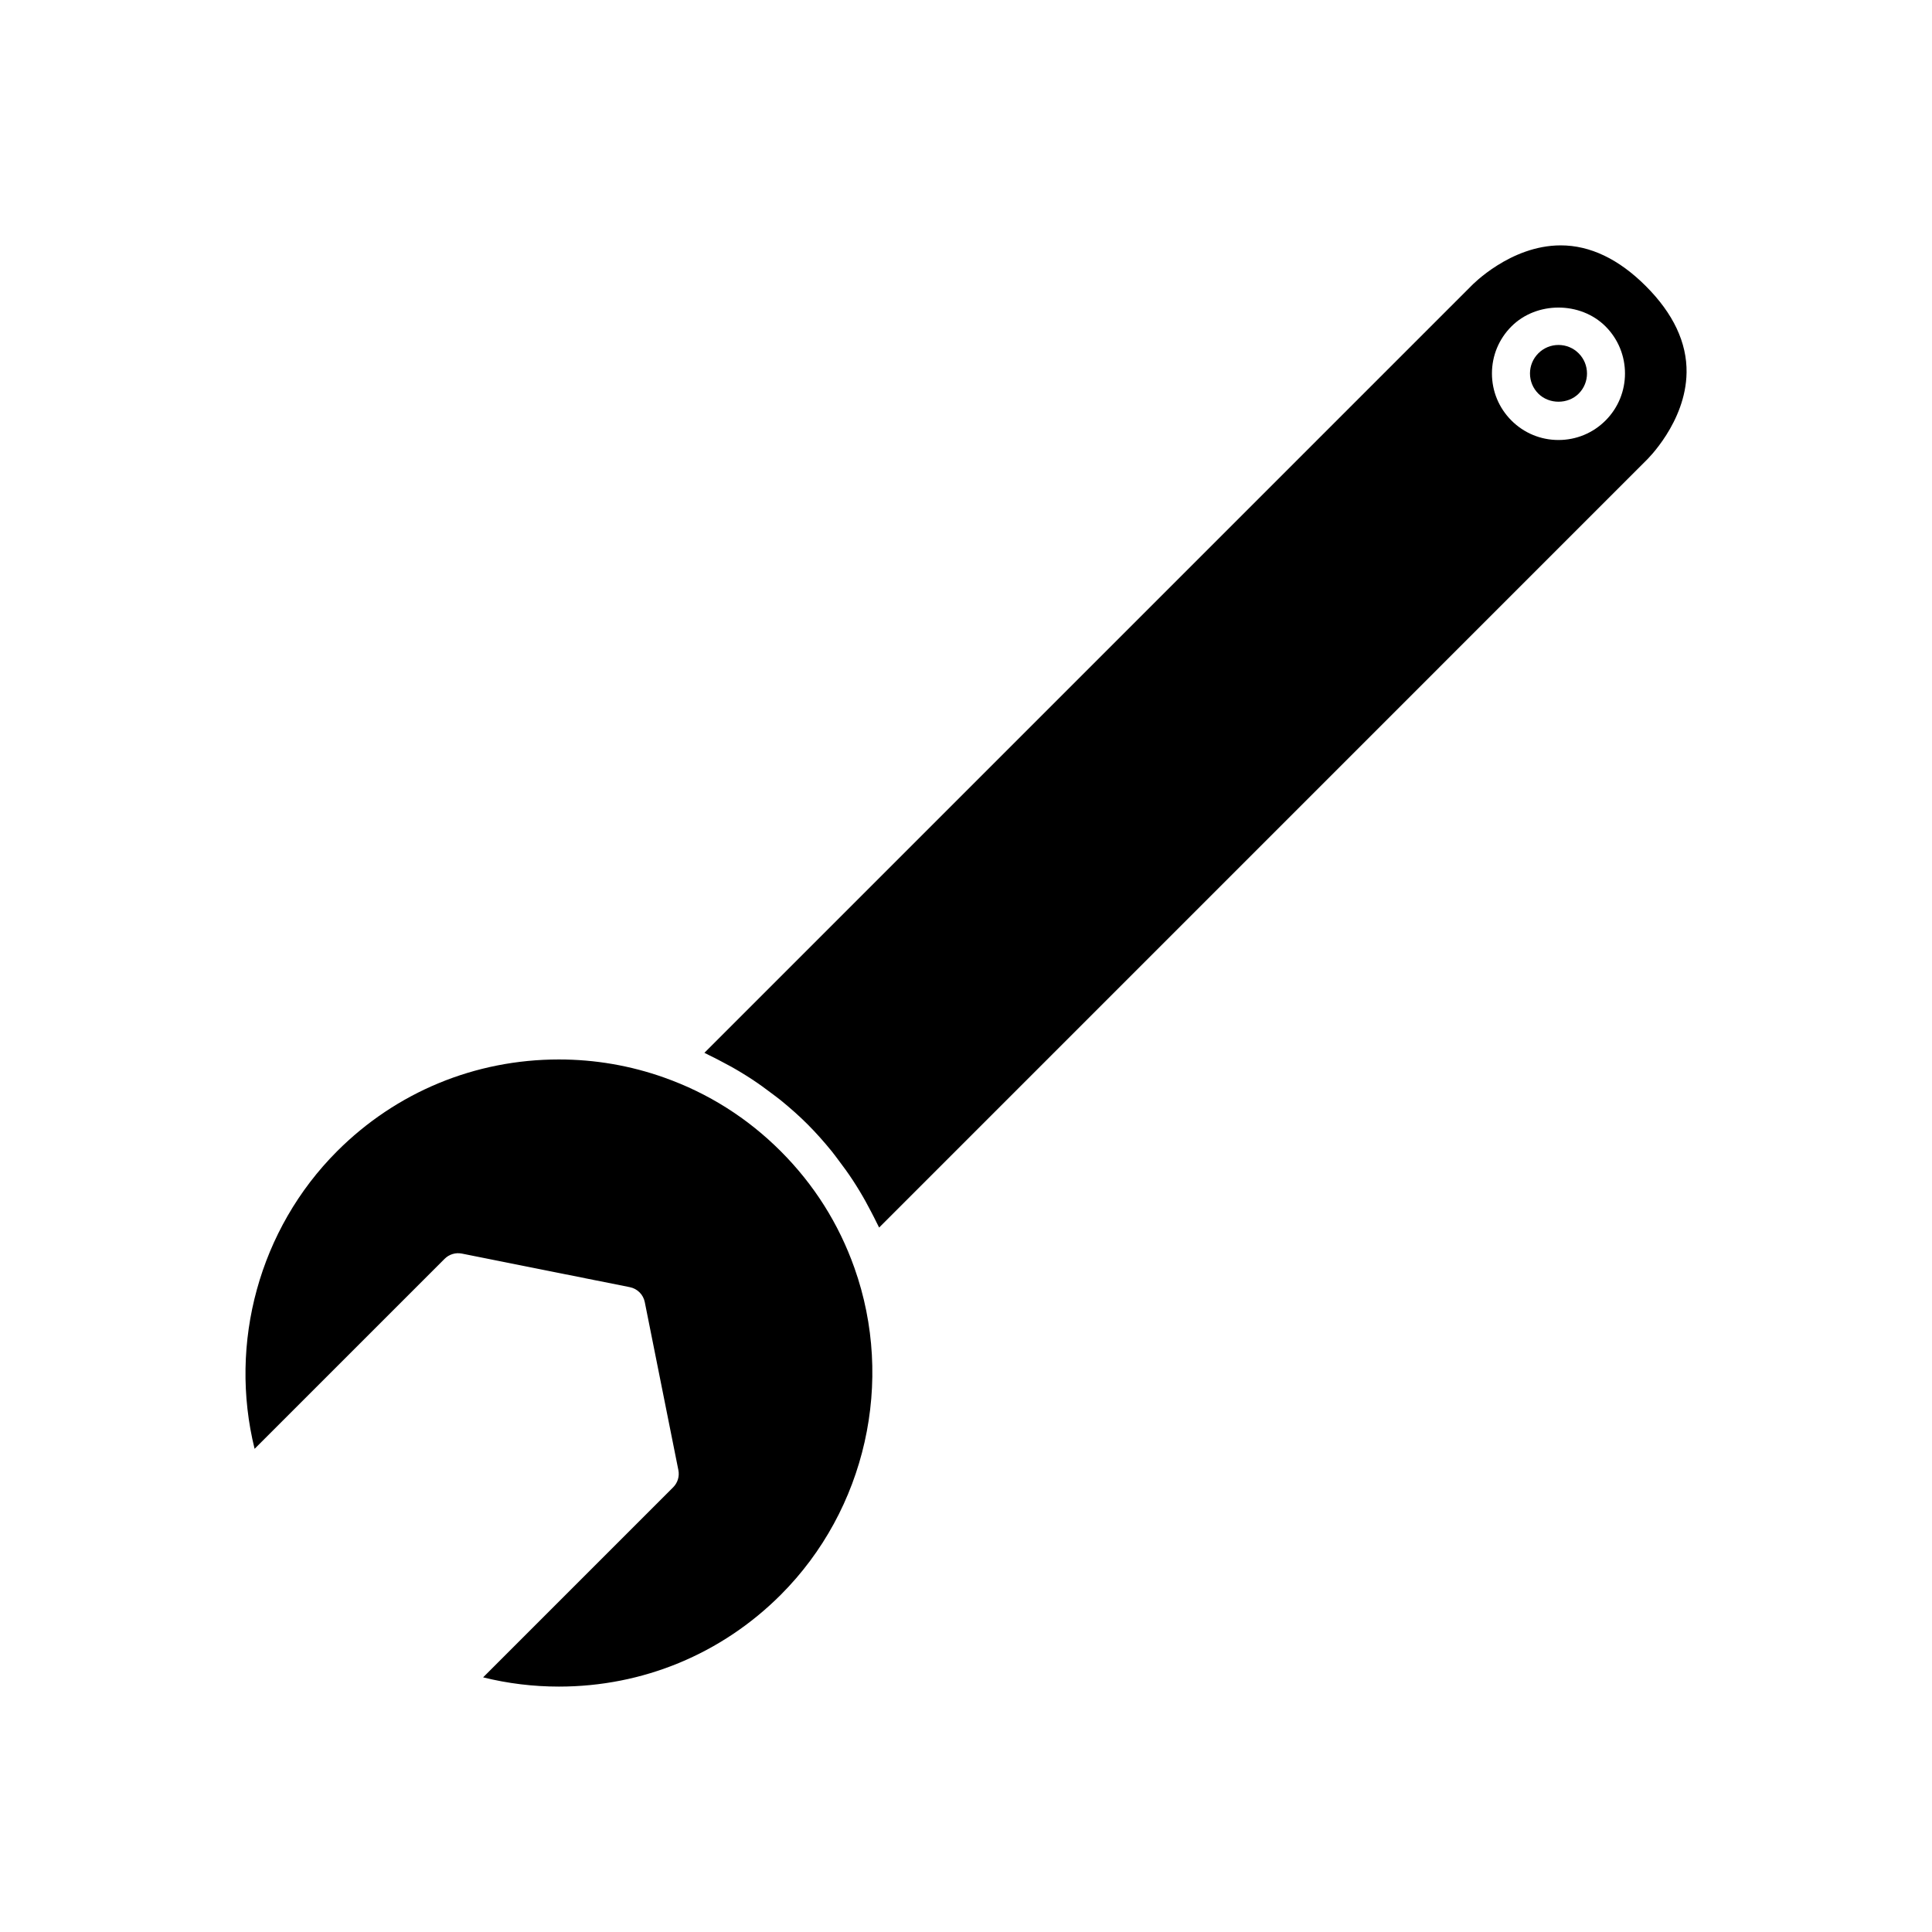
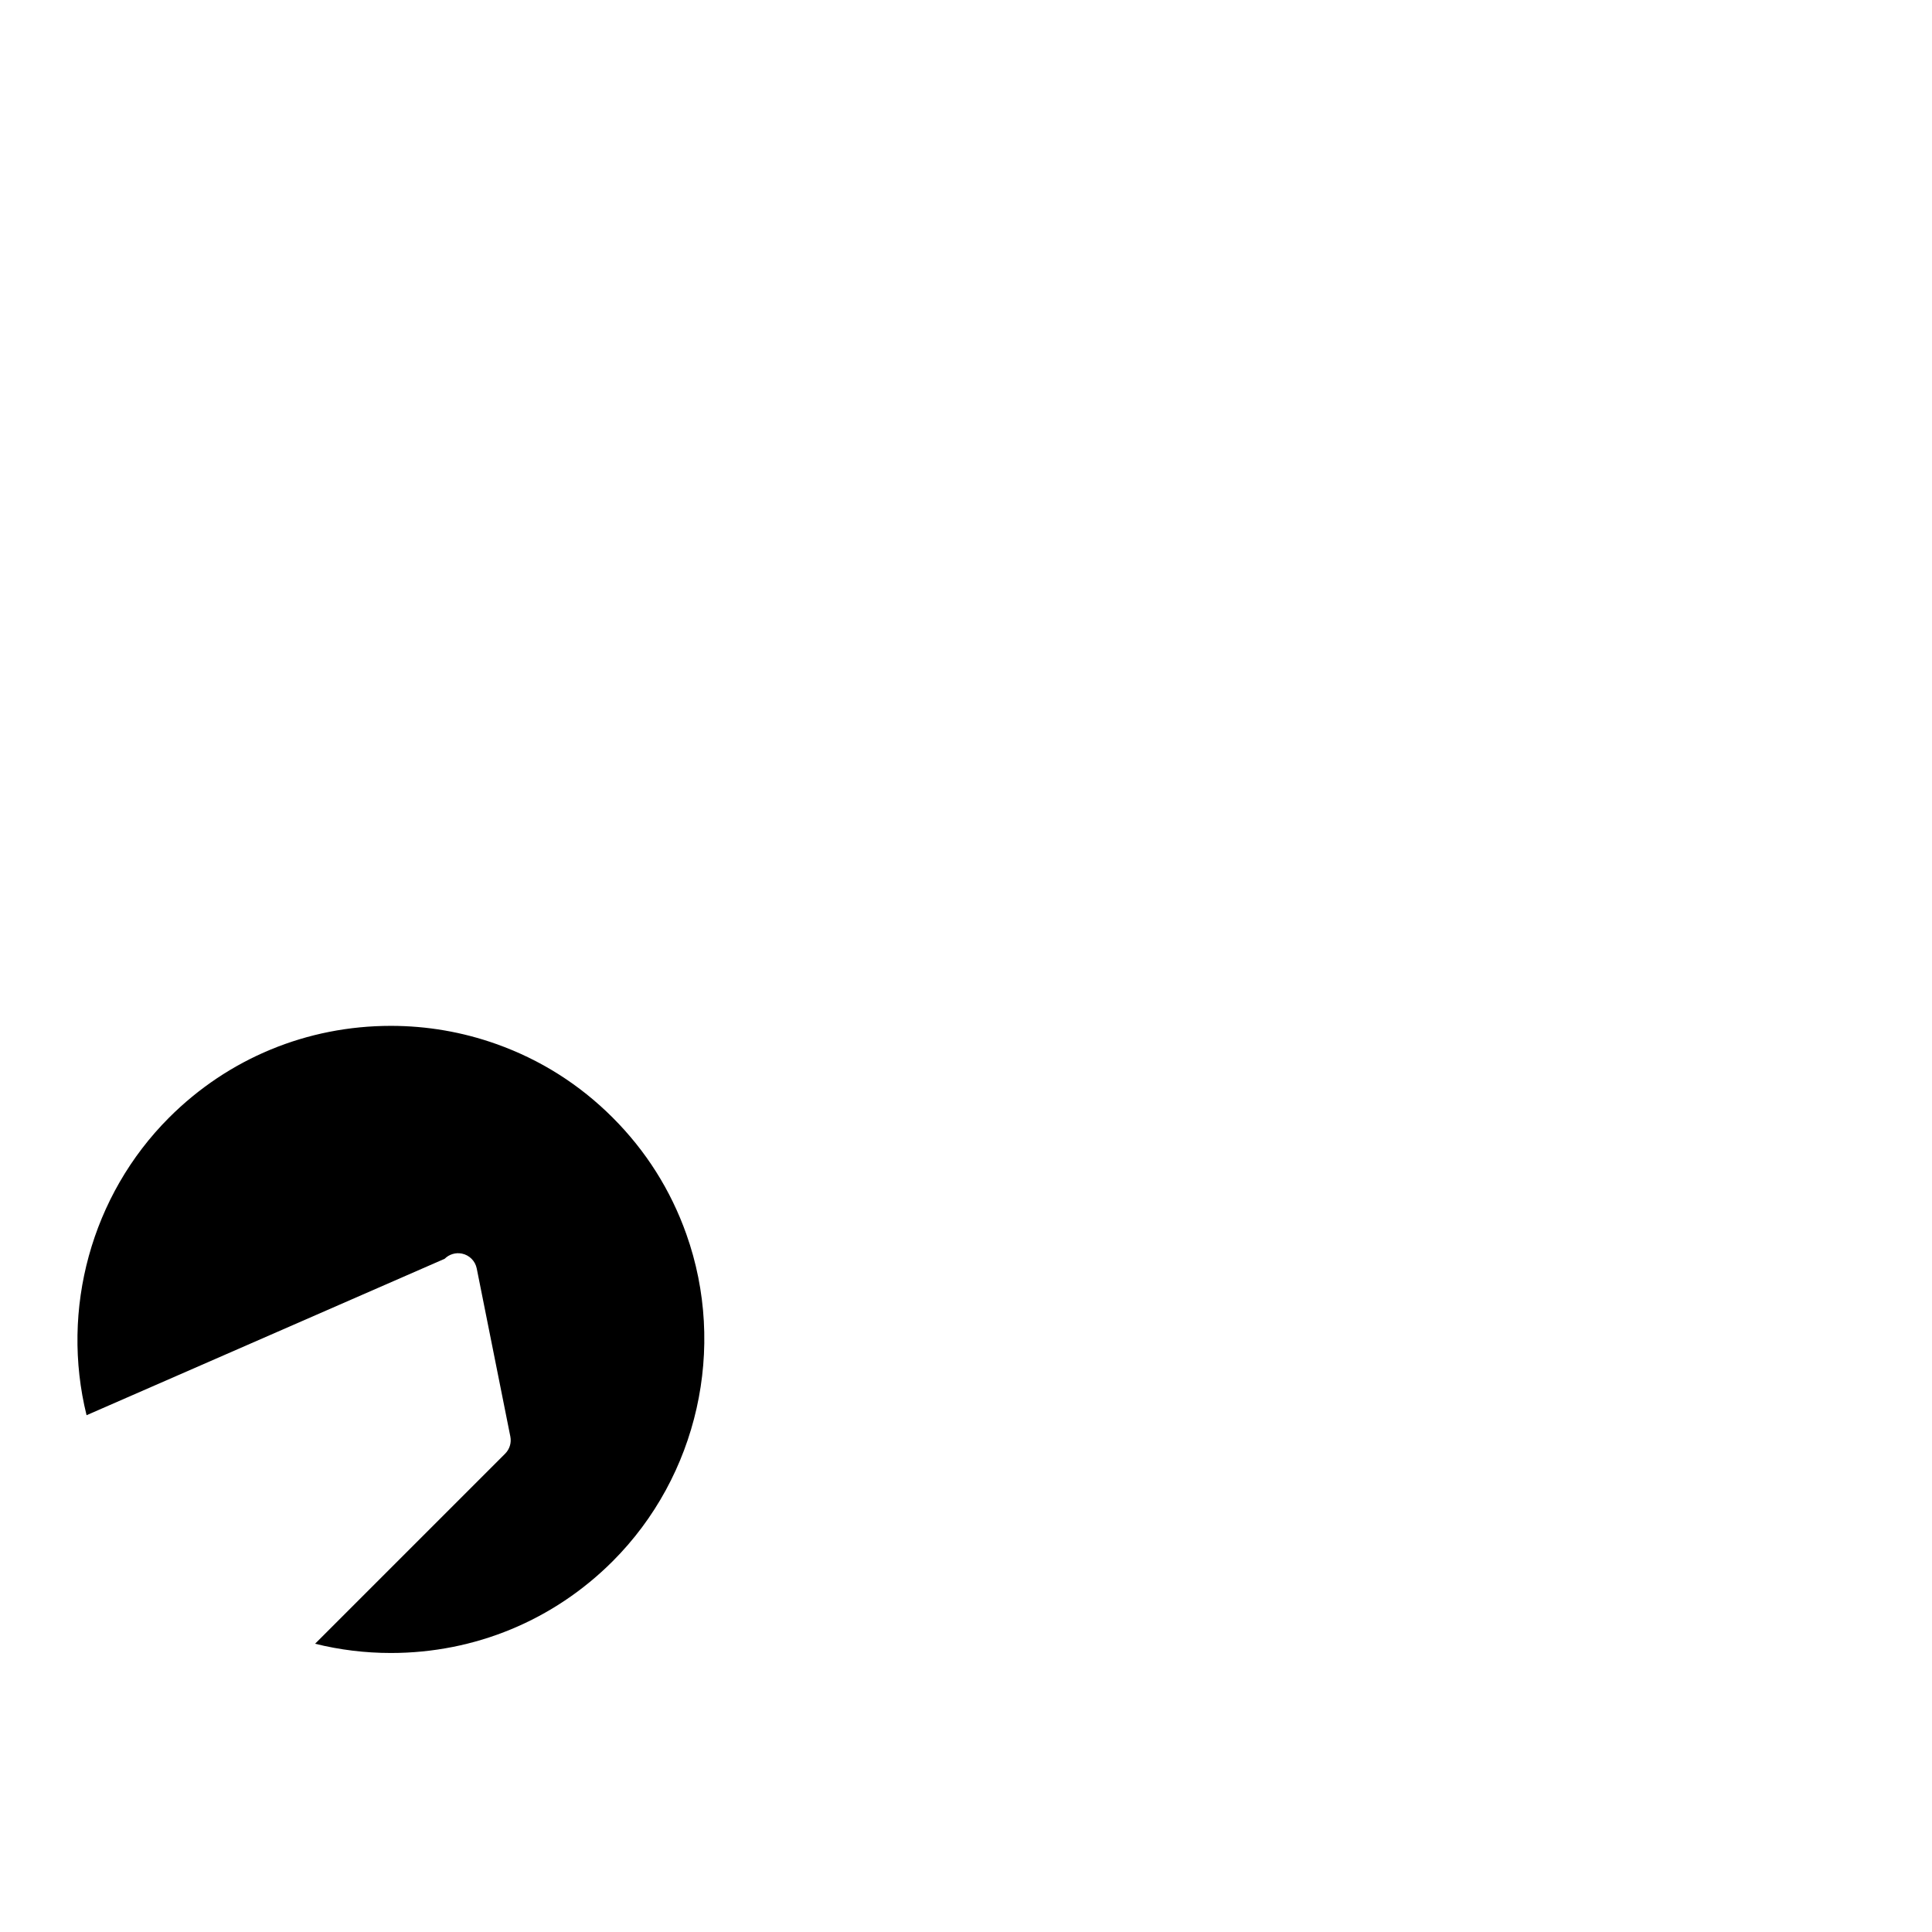
<svg xmlns="http://www.w3.org/2000/svg" fill="#000000" width="800px" height="800px" version="1.1" viewBox="144 144 512 512">
  <g>
-     <path d="m590.96 242.73c0.109-7.934-3.523-15.641-10.793-22.91-7.164-7.164-14.754-10.793-22.562-10.793-13.363 0-23.543 10.578-23.645 10.688l-203.29 203.29c0.434 0.195 0.84 0.441 1.273 0.645 0.973 0.457 1.918 0.965 2.871 1.457 1.887 0.969 3.742 1.992 5.551 3.09 0.965 0.586 1.922 1.18 2.867 1.801 1.82 1.195 3.586 2.473 5.32 3.797 0.793 0.605 1.602 1.18 2.375 1.809 2.449 2 4.832 4.094 7.094 6.359 2.266 2.266 4.359 4.644 6.359 7.094 0.633 0.773 1.207 1.582 1.809 2.375 1.324 1.734 2.602 3.504 3.797 5.32 0.621 0.945 1.215 1.902 1.801 2.867 1.098 1.812 2.117 3.664 3.09 5.551 0.492 0.953 1 1.898 1.457 2.871 0.203 0.434 0.449 0.84 0.645 1.273l203.18-203.19c0.219-0.199 10.621-10.199 10.797-23.395zm-21.477 12.711c-3.332 3.332-7.758 5.164-12.469 5.164-4.711 0-9.141-1.836-12.469-5.164-3.328-3.328-5.164-7.758-5.164-12.469 0-4.711 1.836-9.141 5.164-12.469 6.656-6.66 18.277-6.66 24.938-0.004 6.875 6.883 6.875 18.07 0 24.941z" />
-     <path d="m557.02 235.42c-2.019 0-3.918 0.785-5.344 2.211-1.426 1.43-2.215 3.324-2.215 5.344 0 2.016 0.789 3.918 2.215 5.34 2.856 2.859 7.832 2.856 10.688 0.004 2.945-2.945 2.945-7.742-0.004-10.688-1.422-1.426-3.32-2.211-5.34-2.211z" />
-     <path d="m261.84 477.59c1.191-1.191 2.894-1.703 4.551-1.379l44.531 8.906c1.992 0.398 3.551 1.957 3.949 3.949l8.906 44.531c0.332 1.652-0.188 3.359-1.379 4.551l-50.367 50.367c6.551 1.629 13.285 2.449 20.098 2.449 22.219 0 43.094-8.637 58.773-24.316 22.559-22.555 30.219-56.586 19.512-86.695-4.148-11.684-10.715-22.07-19.512-30.867s-19.18-15.363-30.867-19.512c-8.965-3.188-18.363-4.805-27.926-4.805-22.215 0-43.09 8.633-58.77 24.316-20.621 20.621-28.793 50.832-21.867 78.867z" />
+     <path d="m261.84 477.59c1.191-1.191 2.894-1.703 4.551-1.379c1.992 0.398 3.551 1.957 3.949 3.949l8.906 44.531c0.332 1.652-0.188 3.359-1.379 4.551l-50.367 50.367c6.551 1.629 13.285 2.449 20.098 2.449 22.219 0 43.094-8.637 58.773-24.316 22.559-22.555 30.219-56.586 19.512-86.695-4.148-11.684-10.715-22.07-19.512-30.867s-19.18-15.363-30.867-19.512c-8.965-3.188-18.363-4.805-27.926-4.805-22.215 0-43.09 8.633-58.77 24.316-20.621 20.621-28.793 50.832-21.867 78.867z" />
  </g>
</svg>